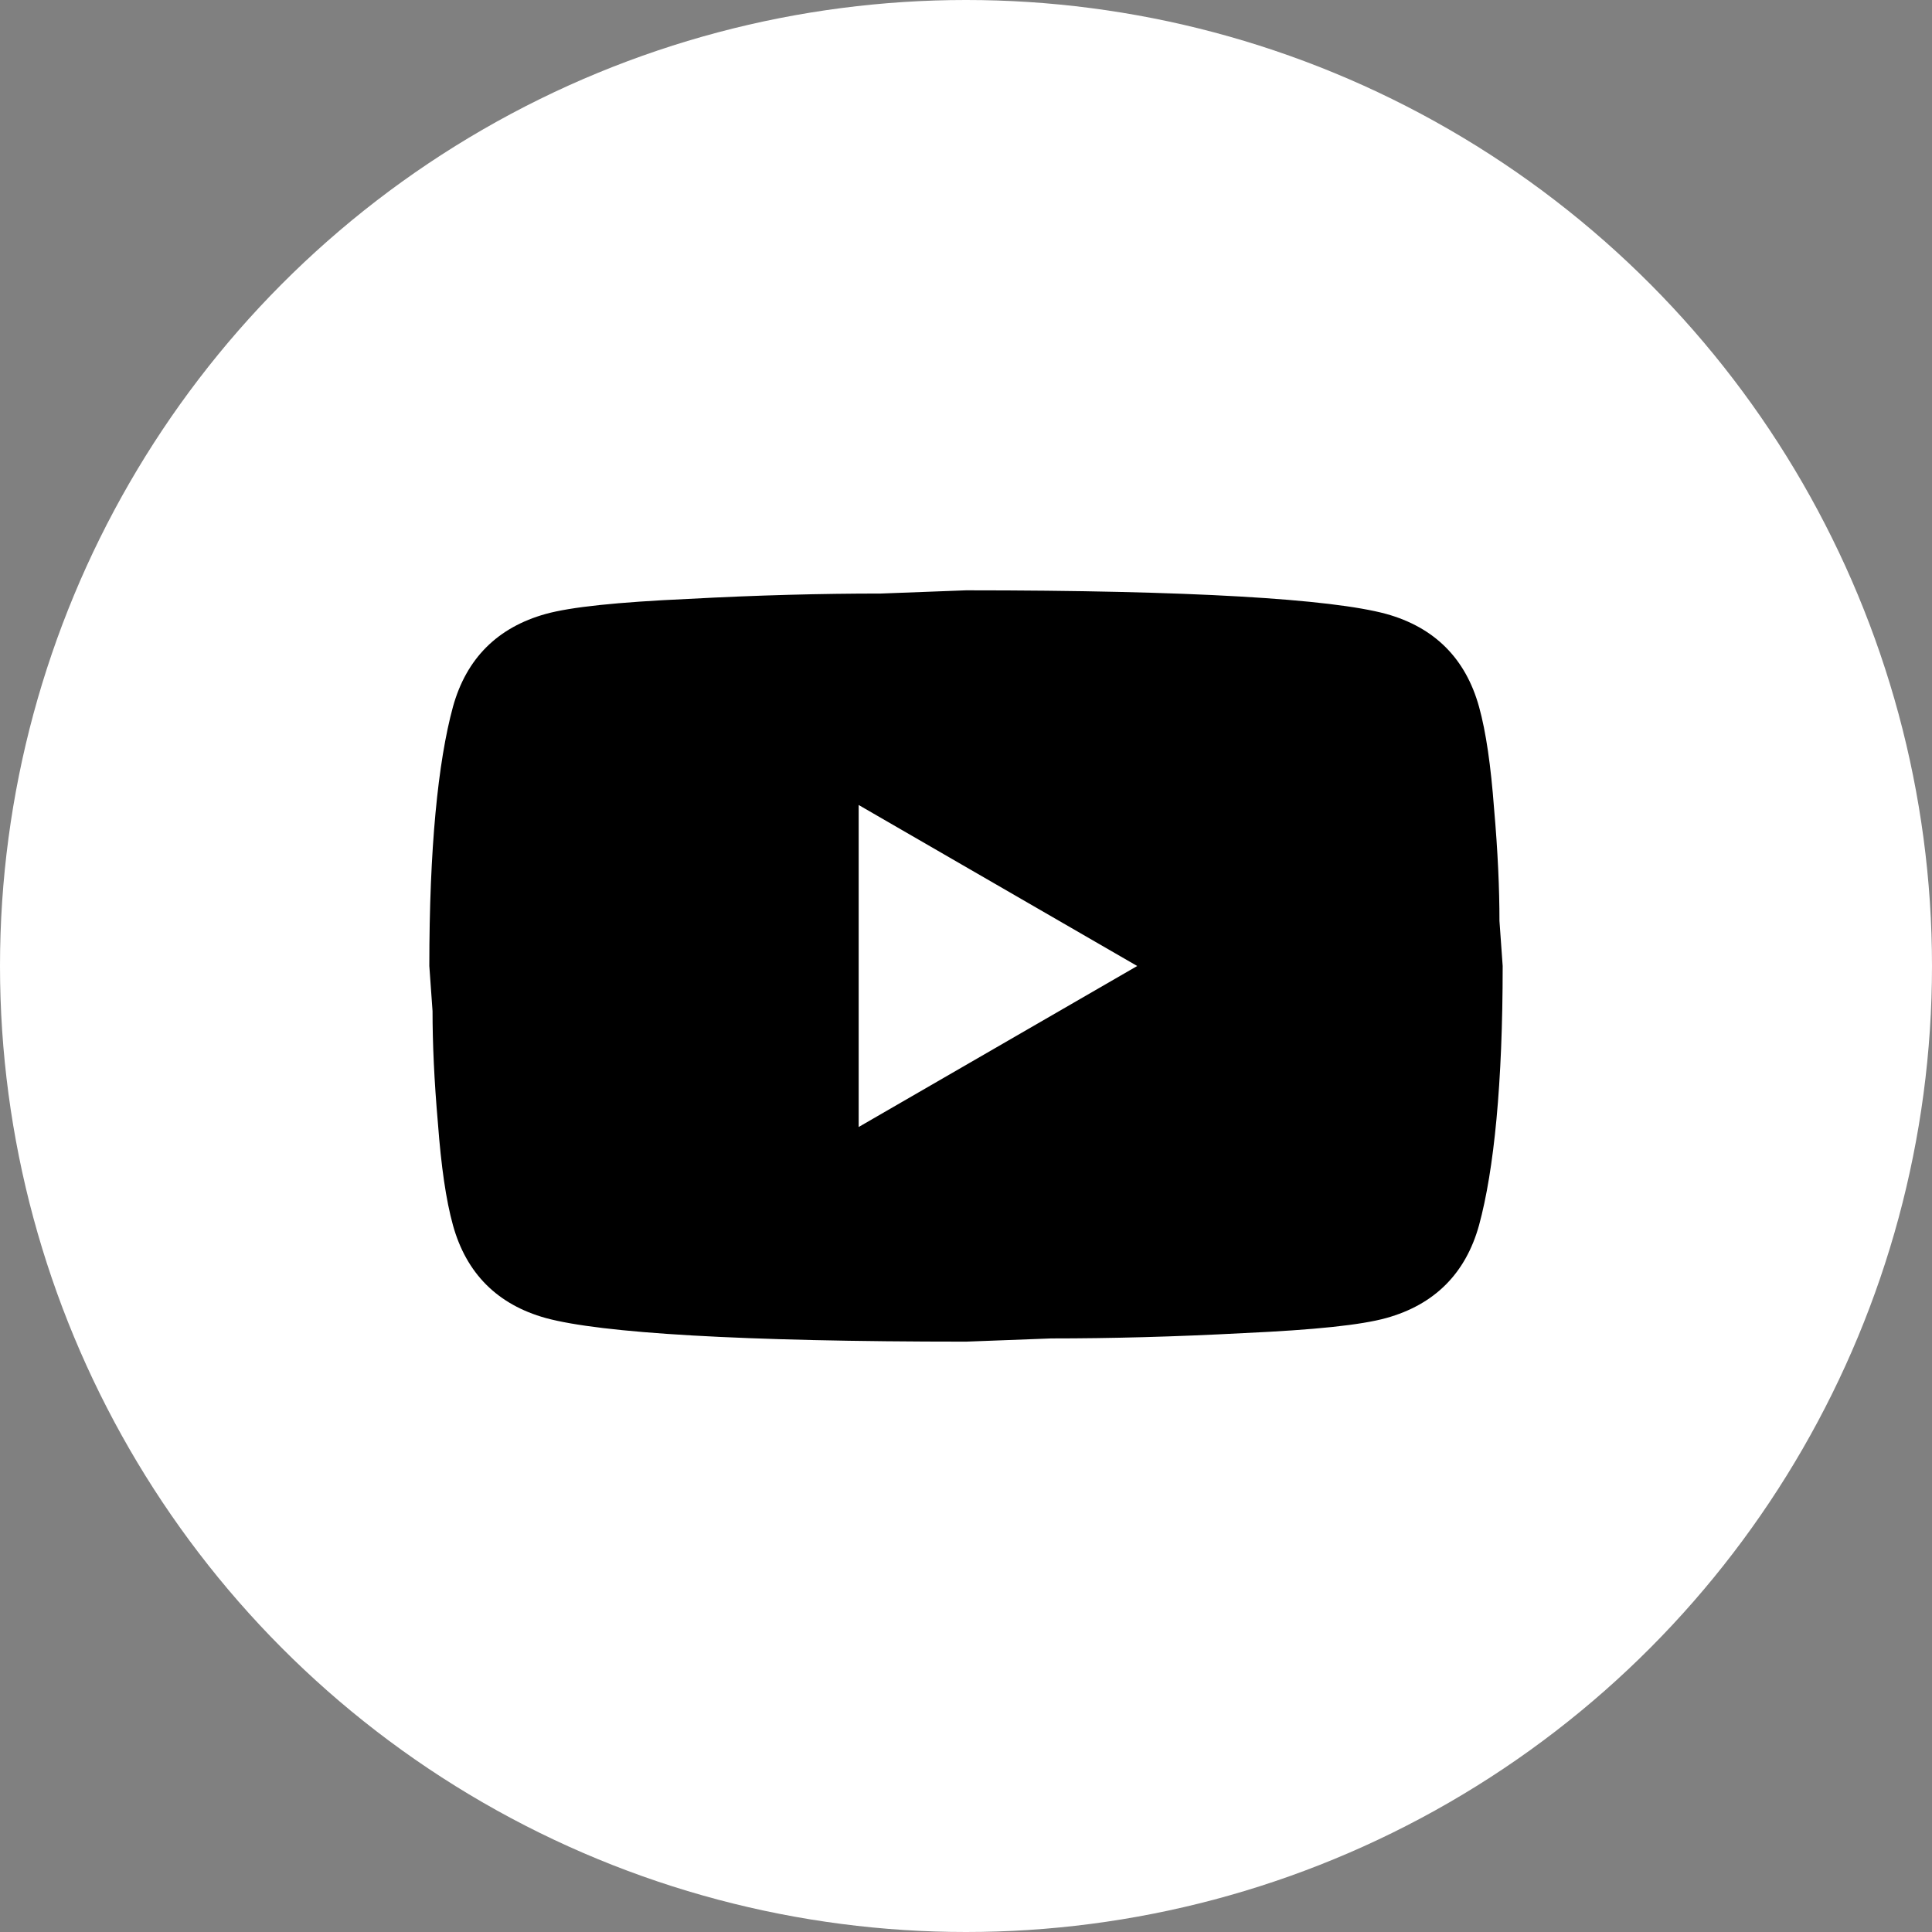
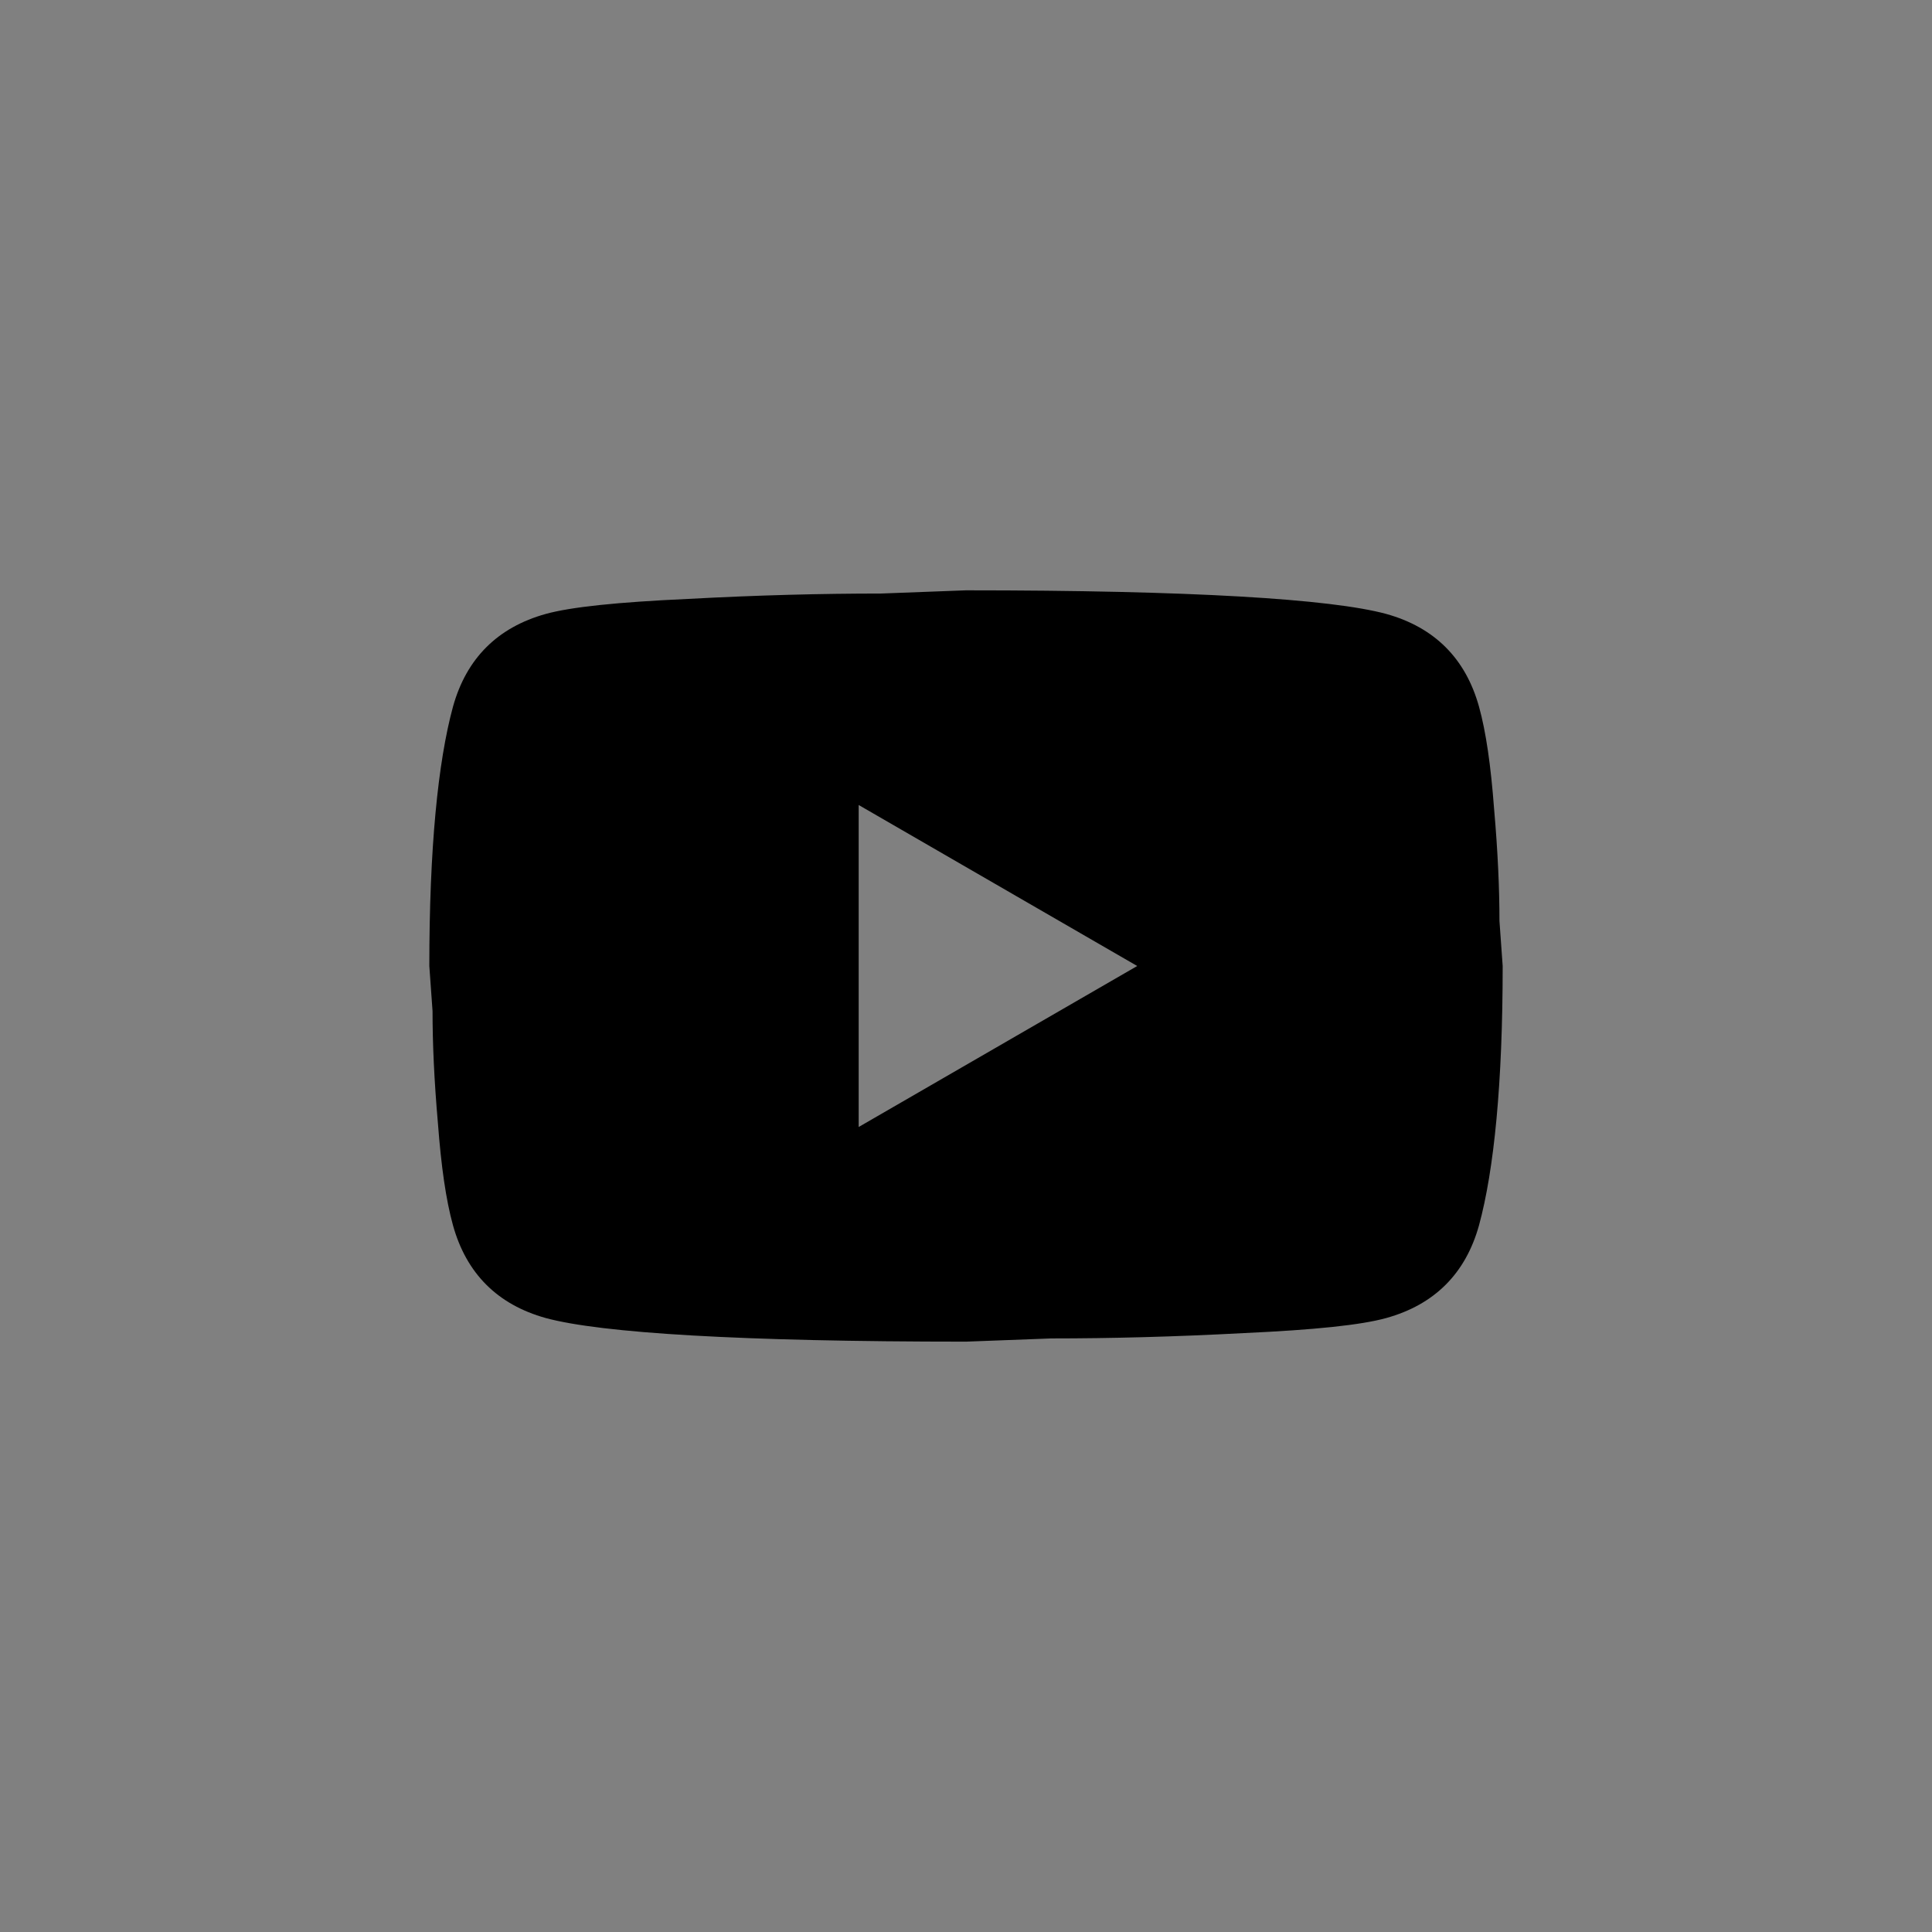
<svg xmlns="http://www.w3.org/2000/svg" width="60" height="60" viewBox="0 0 60 60" fill="none">
  <rect x="0" y="0" width="60" height="60" fill="#808080" stroke="none" />
-   <circle cx="30" cy="30" r="30" fill="white" />
  <path d="M26.667 35L35.317 30L26.667 25V35ZM45.933 21.95C46.15 22.733 46.3 23.783 46.4 25.116C46.517 26.45 46.567 27.6 46.567 28.6L46.667 30C46.667 33.65 46.4 36.333 45.933 38.05C45.517 39.55 44.55 40.516 43.05 40.933C42.267 41.15 40.833 41.3 38.633 41.4C36.467 41.516 34.483 41.566 32.65 41.566L30 41.666C23.017 41.666 18.667 41.4 16.95 40.933C15.45 40.516 14.483 39.55 14.067 38.05C13.85 37.266 13.7 36.216 13.6 34.883C13.483 33.55 13.433 32.4 13.433 31.4L13.333 30C13.333 26.35 13.6 23.666 14.067 21.95C14.483 20.45 15.45 19.483 16.95 19.066C17.733 18.85 19.167 18.7 21.367 18.6C23.533 18.483 25.517 18.433 27.35 18.433L30 18.333C36.983 18.333 41.333 18.6 43.05 19.066C44.55 19.483 45.517 20.45 45.933 21.95Z" fill="black" />
</svg>